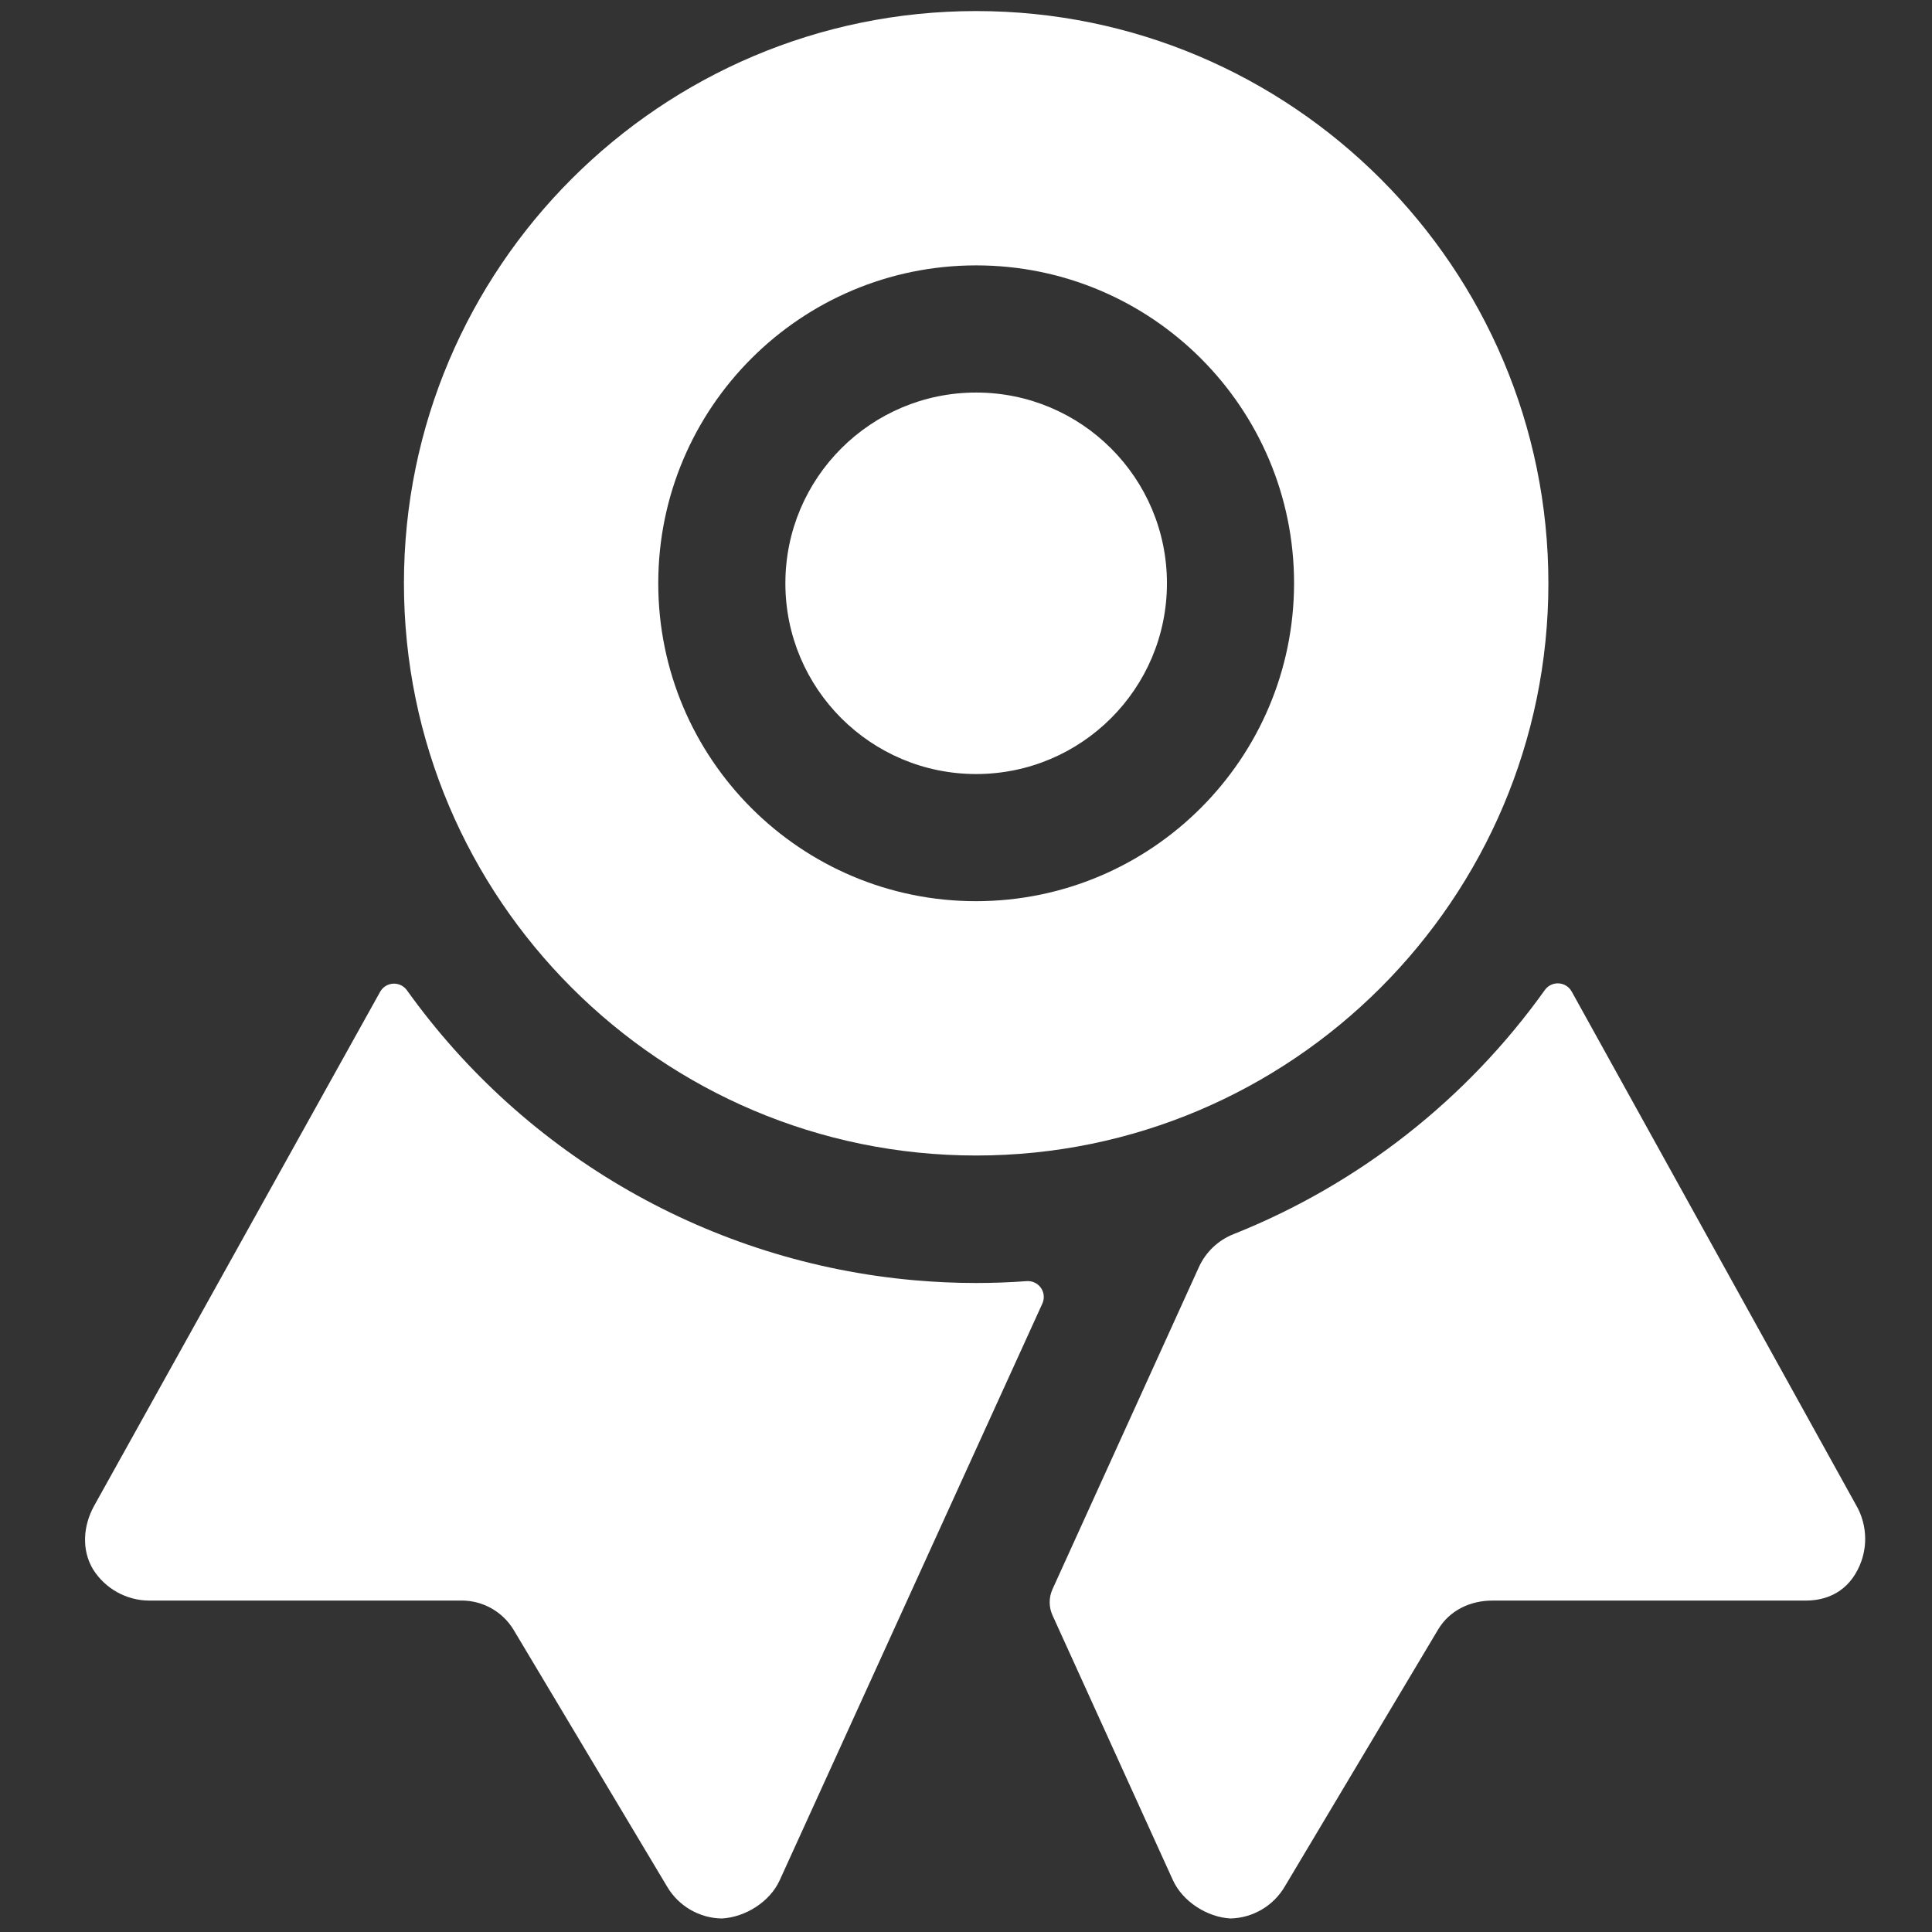
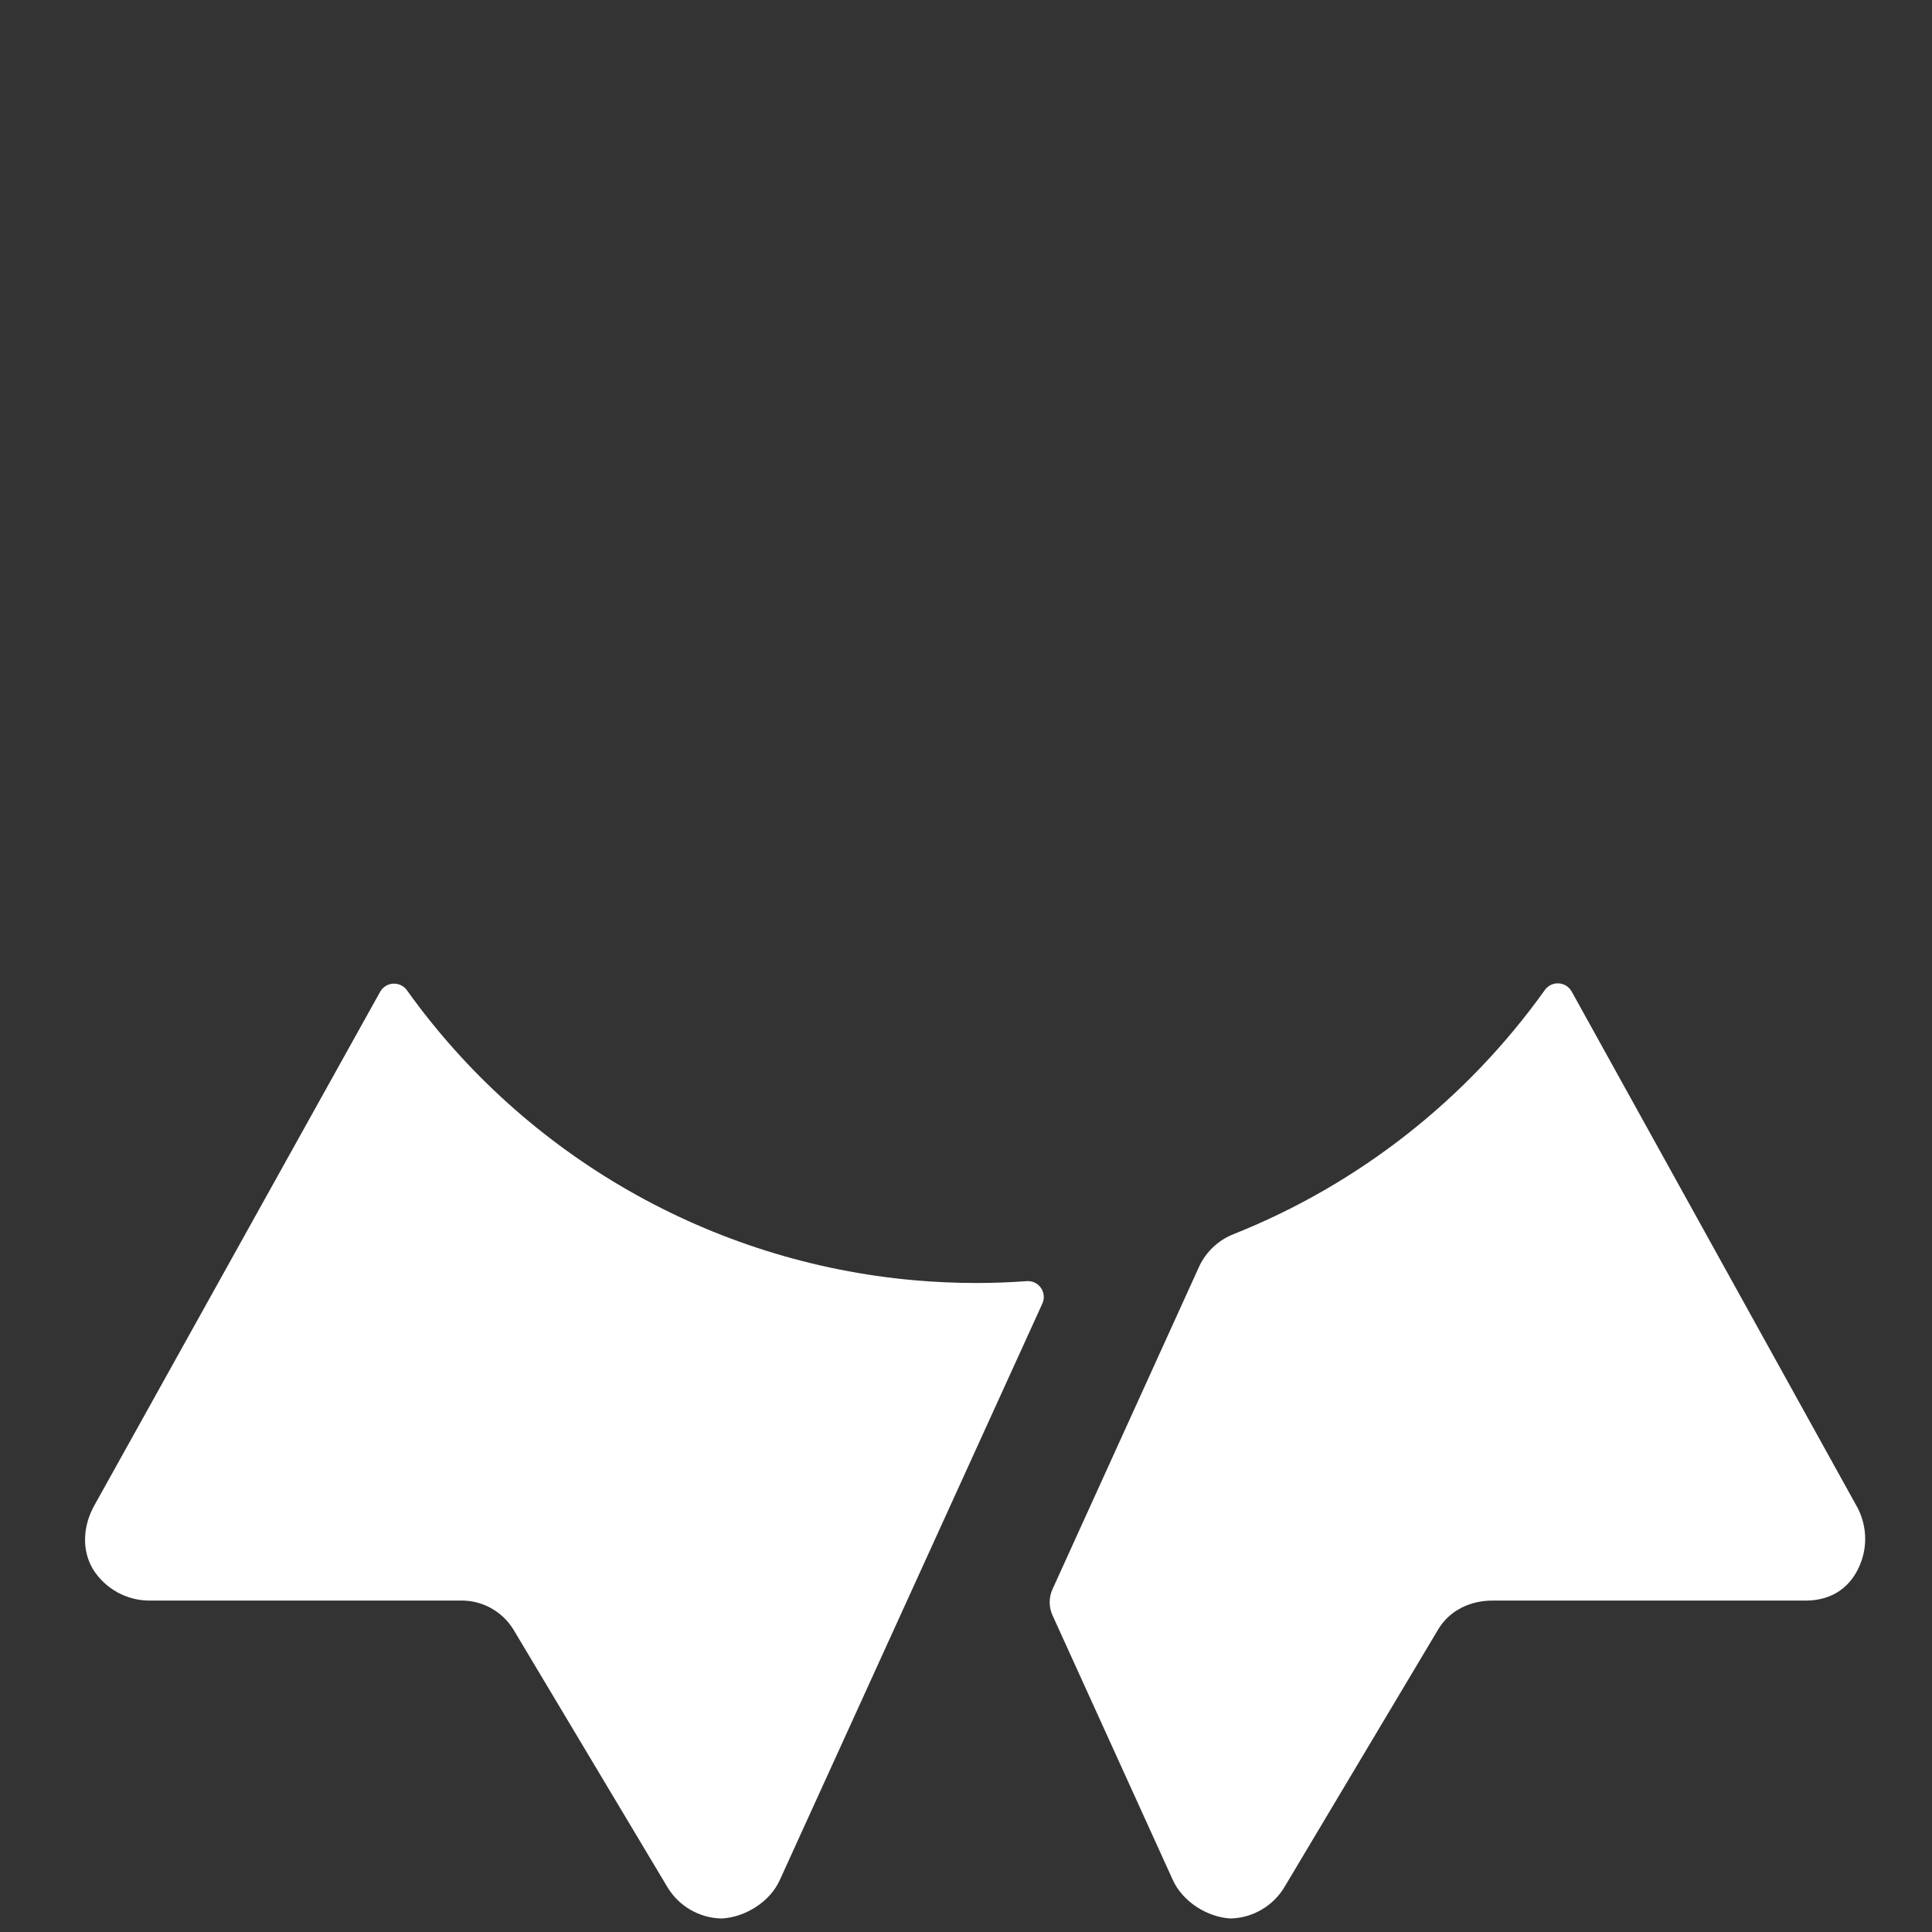
<svg xmlns="http://www.w3.org/2000/svg" xml:space="preserve" width="113.771mm" height="113.771mm" version="1.1" style="shape-rendering:geometricPrecision; text-rendering:geometricPrecision; image-rendering:optimizeQuality; fill-rule:evenodd; clip-rule:evenodd" viewBox="0 0 11377.1 11377.1">
  <rect x="0" y="0" width="11377.1" height="11377.1" fill="#333333" stroke="none" />
  <defs>
    <style type="text/css">
   
    .fil0 {fill:white;fill-rule:nonzero}
   
  </style>
  </defs>
  <g id="Layer_x0020_1">
    <g id="ribbon.svg">
      <path class="fil0" d="M6046.5 7544.26c-98.75,7.34 -198.44,11 -299.06,11 -122.39,0 -243.37,-5.62 -362.95,-16.15 -1196.28,-105.67 -2288.57,-730.05 -2987.42,-1706.62 -17.66,-25.21 -46.28,-40.11 -76.79,-40.11 -33.95,0 -65.26,18.41 -81.78,48.06l-1684.85 3028.07c-64.13,117 -74.18,257.41 -6.56,371.61 71.53,115.04 197.46,185.18 332.99,185.32l1825.26 0.01c4.31,-0.12 8.85,-0.25 13.22,-0.25 124.8,0 240.66,65.18 305.49,171.78l904.68 1513.33c67.27,114.13 189.31,185.16 321.79,187.2l-0.03 0.01c139,-7.72 282.91,-98.05 340.71,-224.65l1547.03 -3396.63c5.48,-12.12 8.33,-25.3 8.33,-38.61 0,-51.68 -41.91,-93.6 -93.6,-93.6 -2.15,0 -4.32,0.09 -6.46,0.23z" />
      <path class="fil0" d="M10928.84 8861.03l-1673.85 -3022.68c-16.59,-29.43 -47.76,-47.66 -81.54,-47.66 -30.22,0 -58.62,14.63 -76.18,39.22 -459.9,644.19 -1096.76,1144.39 -1832.44,1437.36 -90.38,35.52 -163.6,104.7 -204.15,192.95l-862.55 1897.81c-11.08,24.21 -16.85,50.62 -16.85,77.25 0,26.63 5.77,53.04 16.86,77.22l708.34 1558.26c57.33,126.59 201.02,219.03 339.78,226.75l0 0.01c132.64,-3.25 254.08,-75.29 320.58,-190.03l901.65 -1511.21c67.62,-113.49 190.25,-171.53 322.47,-170.83l1843.27 0c156.08,0 274.25,-81.44 327.61,-234.01 14.39,-41.56 21.78,-85.46 21.78,-129.5 0,-70.62 -18.94,-140.13 -54.76,-200.94l-0.02 0.03z" />
-       <ellipse class="fil0" cx="5748.38" cy="3434.85" rx="1123.47" ry="1123.24" />
-       <path class="fil0" d="M5748.38 65.13c-1858.49,0 -3369.72,1511.46 -3369.72,3369.72 0,1858.26 1511.92,3369.71 3369.72,3369.71 1857.79,0 3369.71,-1511.69 3369.71,-3369.71 0,-1858.03 -1511.45,-3369.72 -3369.71,-3369.72zm0 5241.78c-1033.74,0 -1872.06,-838.32 -1872.06,-1872.06 0,-1033.75 838.32,-1872.07 1872.06,-1872.07 1033.74,0 1872.06,838.32 1872.06,1872.07 -1.15,1033.15 -838.92,1870.92 -1872.12,1872.06l0.06 0z" />
    </g>
  </g>
</svg>